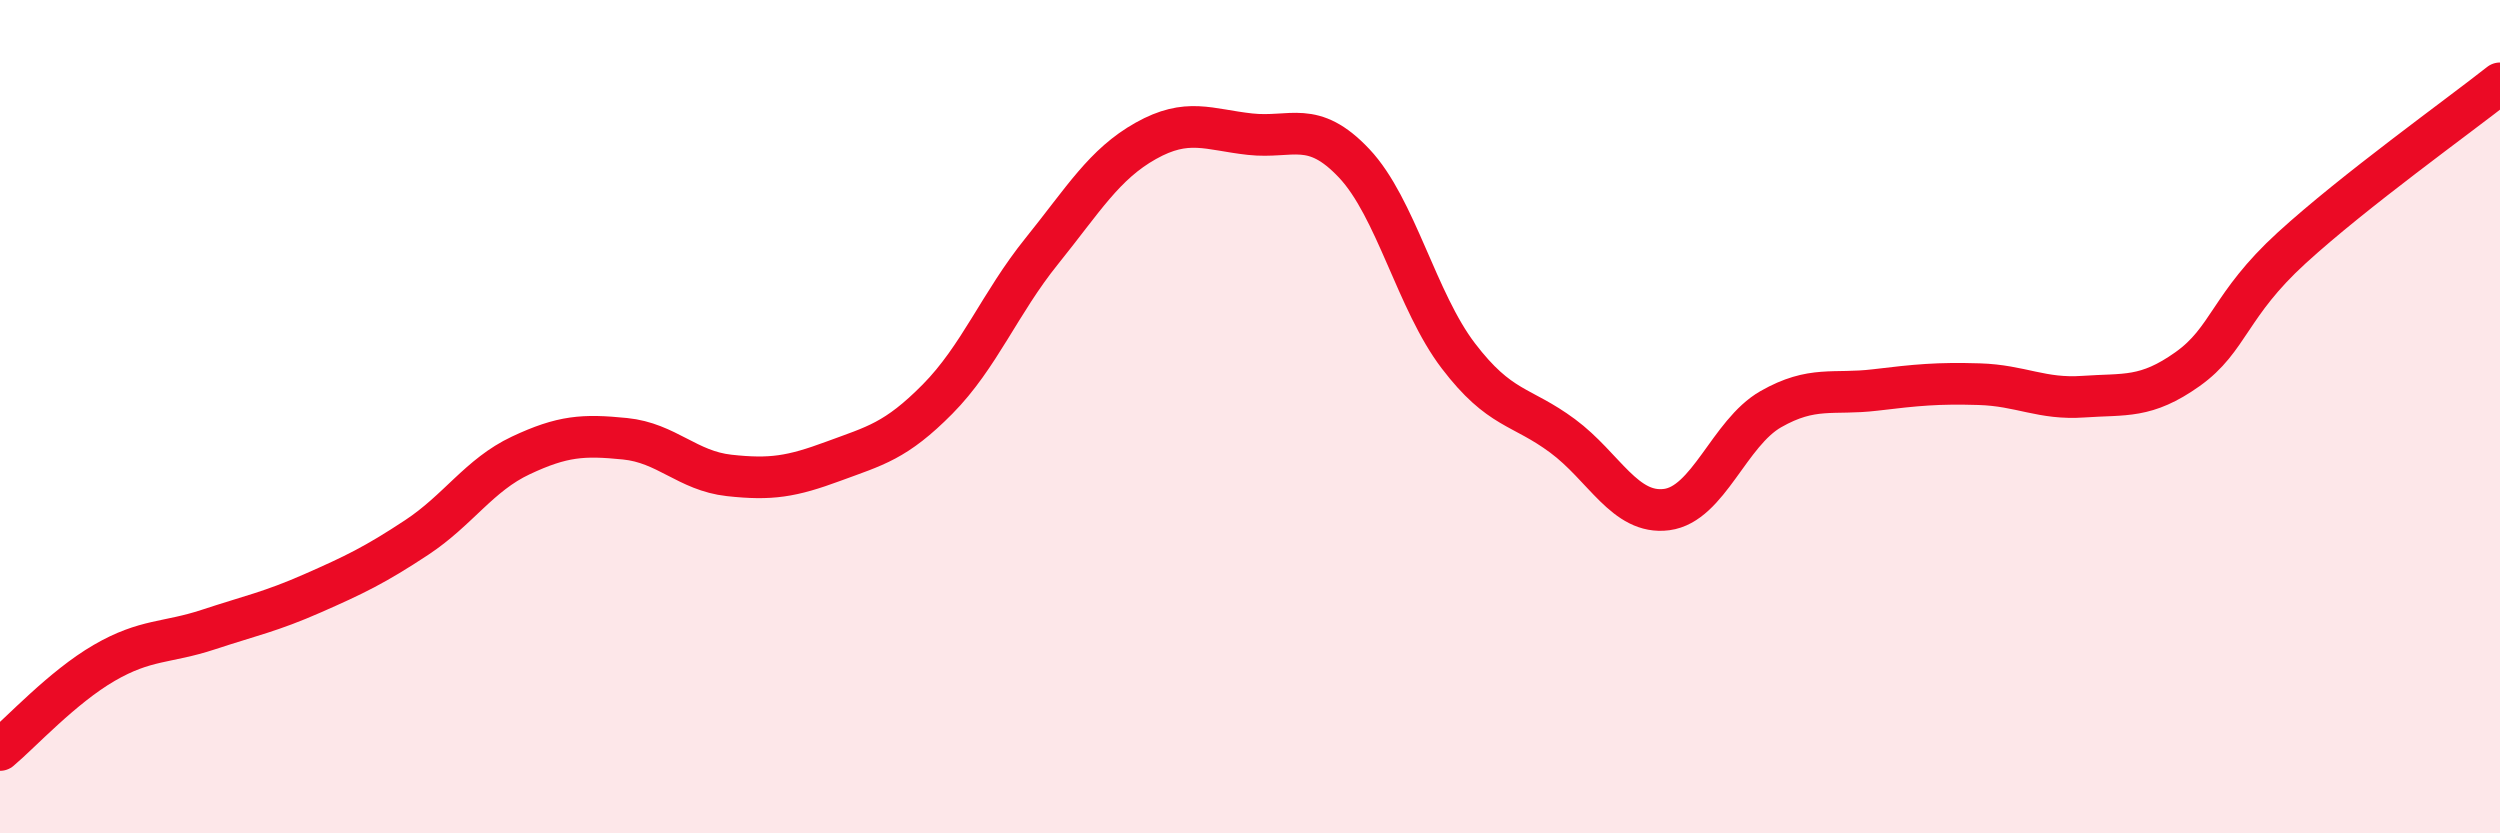
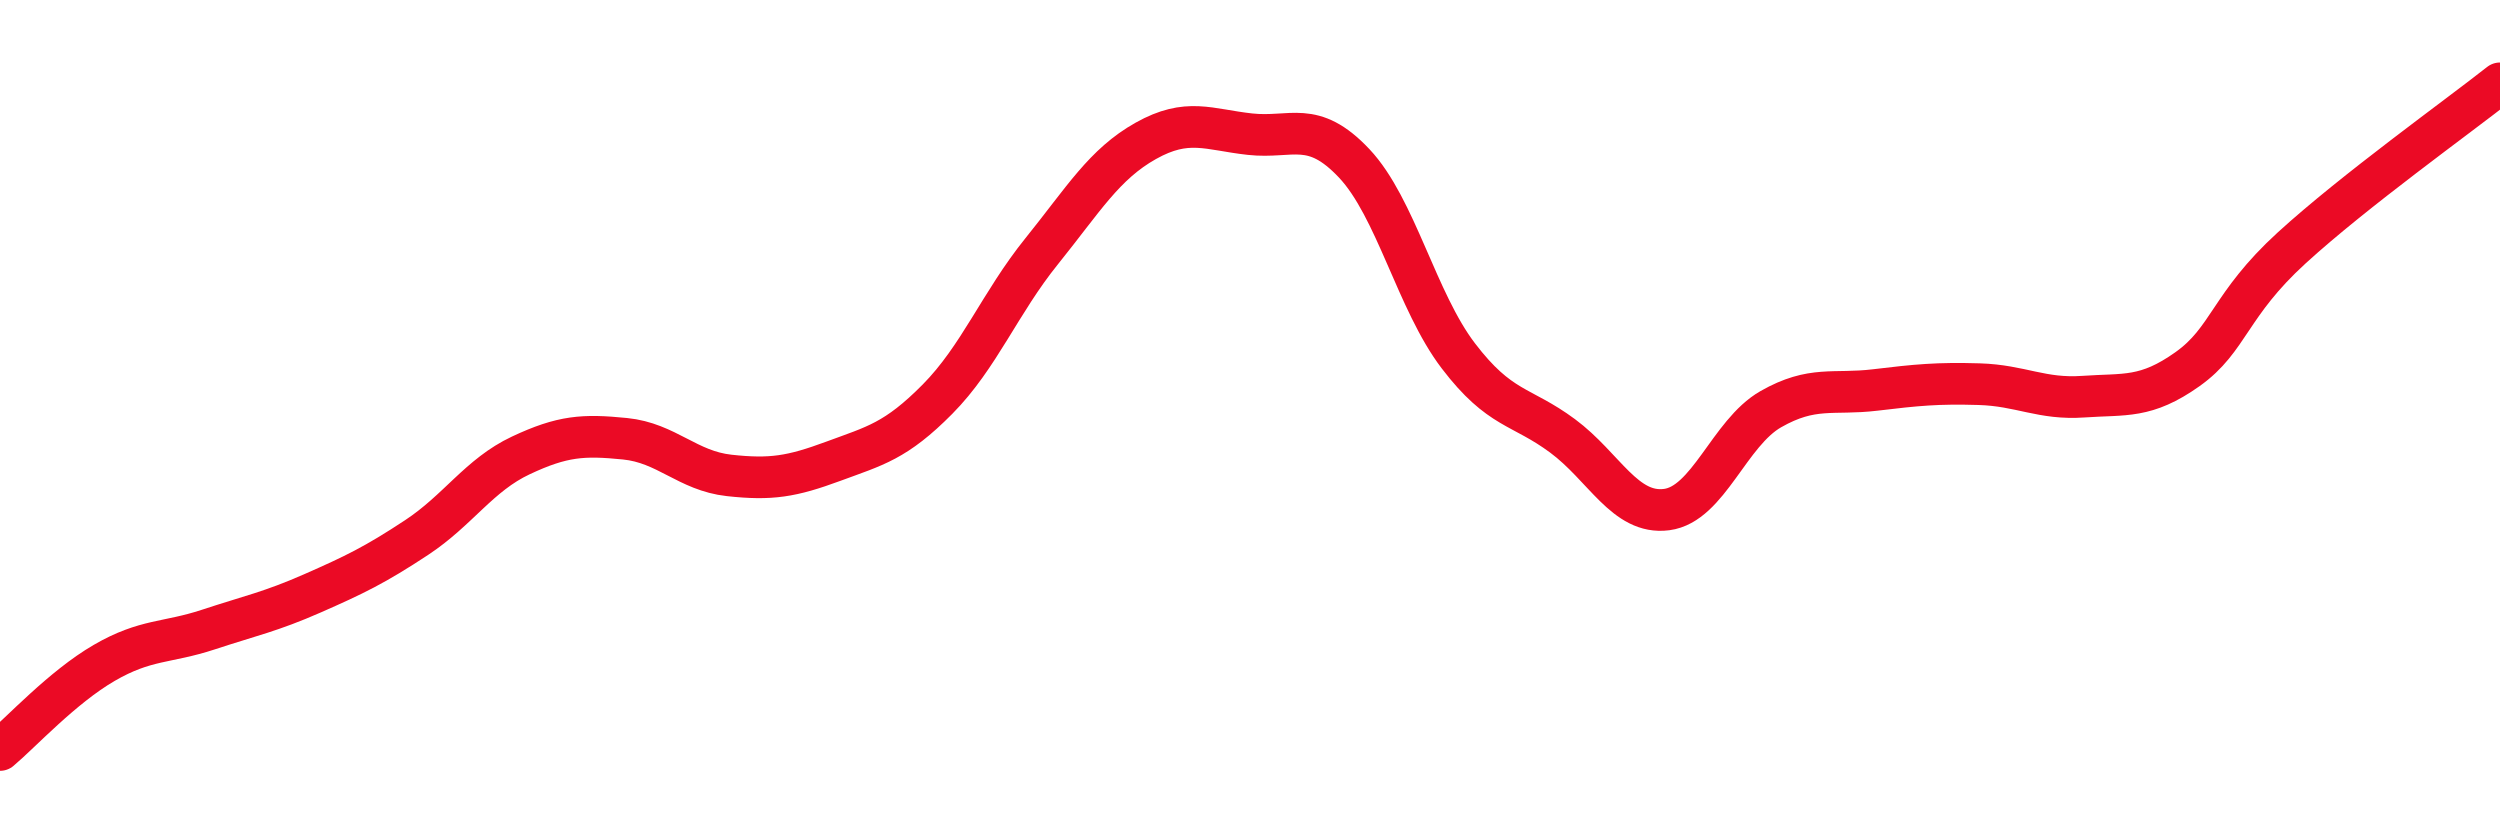
<svg xmlns="http://www.w3.org/2000/svg" width="60" height="20" viewBox="0 0 60 20">
-   <path d="M 0,18 C 0.5,17.58 1.5,16.49 2.5,15.91 C 3.5,15.33 4,15.44 5,15.11 C 6,14.78 6.5,14.68 7.5,14.24 C 8.5,13.8 9,13.56 10,12.9 C 11,12.24 11.5,11.4 12.5,10.93 C 13.5,10.46 14,10.43 15,10.53 C 16,10.63 16.5,11.3 17.5,11.41 C 18.5,11.52 19,11.44 20,11.07 C 21,10.7 21.5,10.59 22.5,9.58 C 23.5,8.57 24,7.27 25,6.03 C 26,4.79 26.5,3.94 27.5,3.38 C 28.5,2.82 29,3.11 30,3.22 C 31,3.33 31.5,2.86 32.5,3.92 C 33.5,4.98 34,7.23 35,8.54 C 36,9.85 36.5,9.72 37.5,10.46 C 38.5,11.2 39,12.36 40,12.23 C 41,12.1 41.5,10.39 42.5,9.82 C 43.5,9.25 44,9.48 45,9.36 C 46,9.24 46.5,9.19 47.5,9.22 C 48.5,9.25 49,9.59 50,9.52 C 51,9.45 51.5,9.57 52.5,8.86 C 53.5,8.15 53.5,7.32 55,5.95 C 56.5,4.58 59,2.79 60,2L60 20L0 20Z" fill="#EB0A25" opacity="0.1" stroke-linecap="round" stroke-linejoin="round" />
  <path d="M 0,18 C 0.5,17.58 1.5,16.49 2.5,15.91 C 3.5,15.33 4,15.44 5,15.11 C 6,14.78 6.5,14.68 7.5,14.24 C 8.5,13.8 9,13.56 10,12.9 C 11,12.24 11.5,11.4 12.5,10.93 C 13.5,10.46 14,10.43 15,10.53 C 16,10.63 16.5,11.3 17.5,11.41 C 18.5,11.52 19,11.44 20,11.07 C 21,10.7 21.5,10.59 22.5,9.58 C 23.5,8.57 24,7.27 25,6.03 C 26,4.79 26.5,3.94 27.5,3.38 C 28.5,2.82 29,3.11 30,3.22 C 31,3.33 31.5,2.86 32.5,3.92 C 33.5,4.98 34,7.23 35,8.54 C 36,9.85 36.5,9.72 37.5,10.46 C 38.5,11.2 39,12.36 40,12.23 C 41,12.1 41.5,10.39 42.5,9.82 C 43.5,9.25 44,9.48 45,9.36 C 46,9.24 46.5,9.19 47.5,9.22 C 48.5,9.25 49,9.59 50,9.52 C 51,9.45 51.5,9.57 52.5,8.86 C 53.5,8.15 53.5,7.32 55,5.95 C 56.5,4.58 59,2.79 60,2" stroke="#EB0A25" stroke-width="1" fill="none" stroke-linecap="round" stroke-linejoin="round" />
</svg>